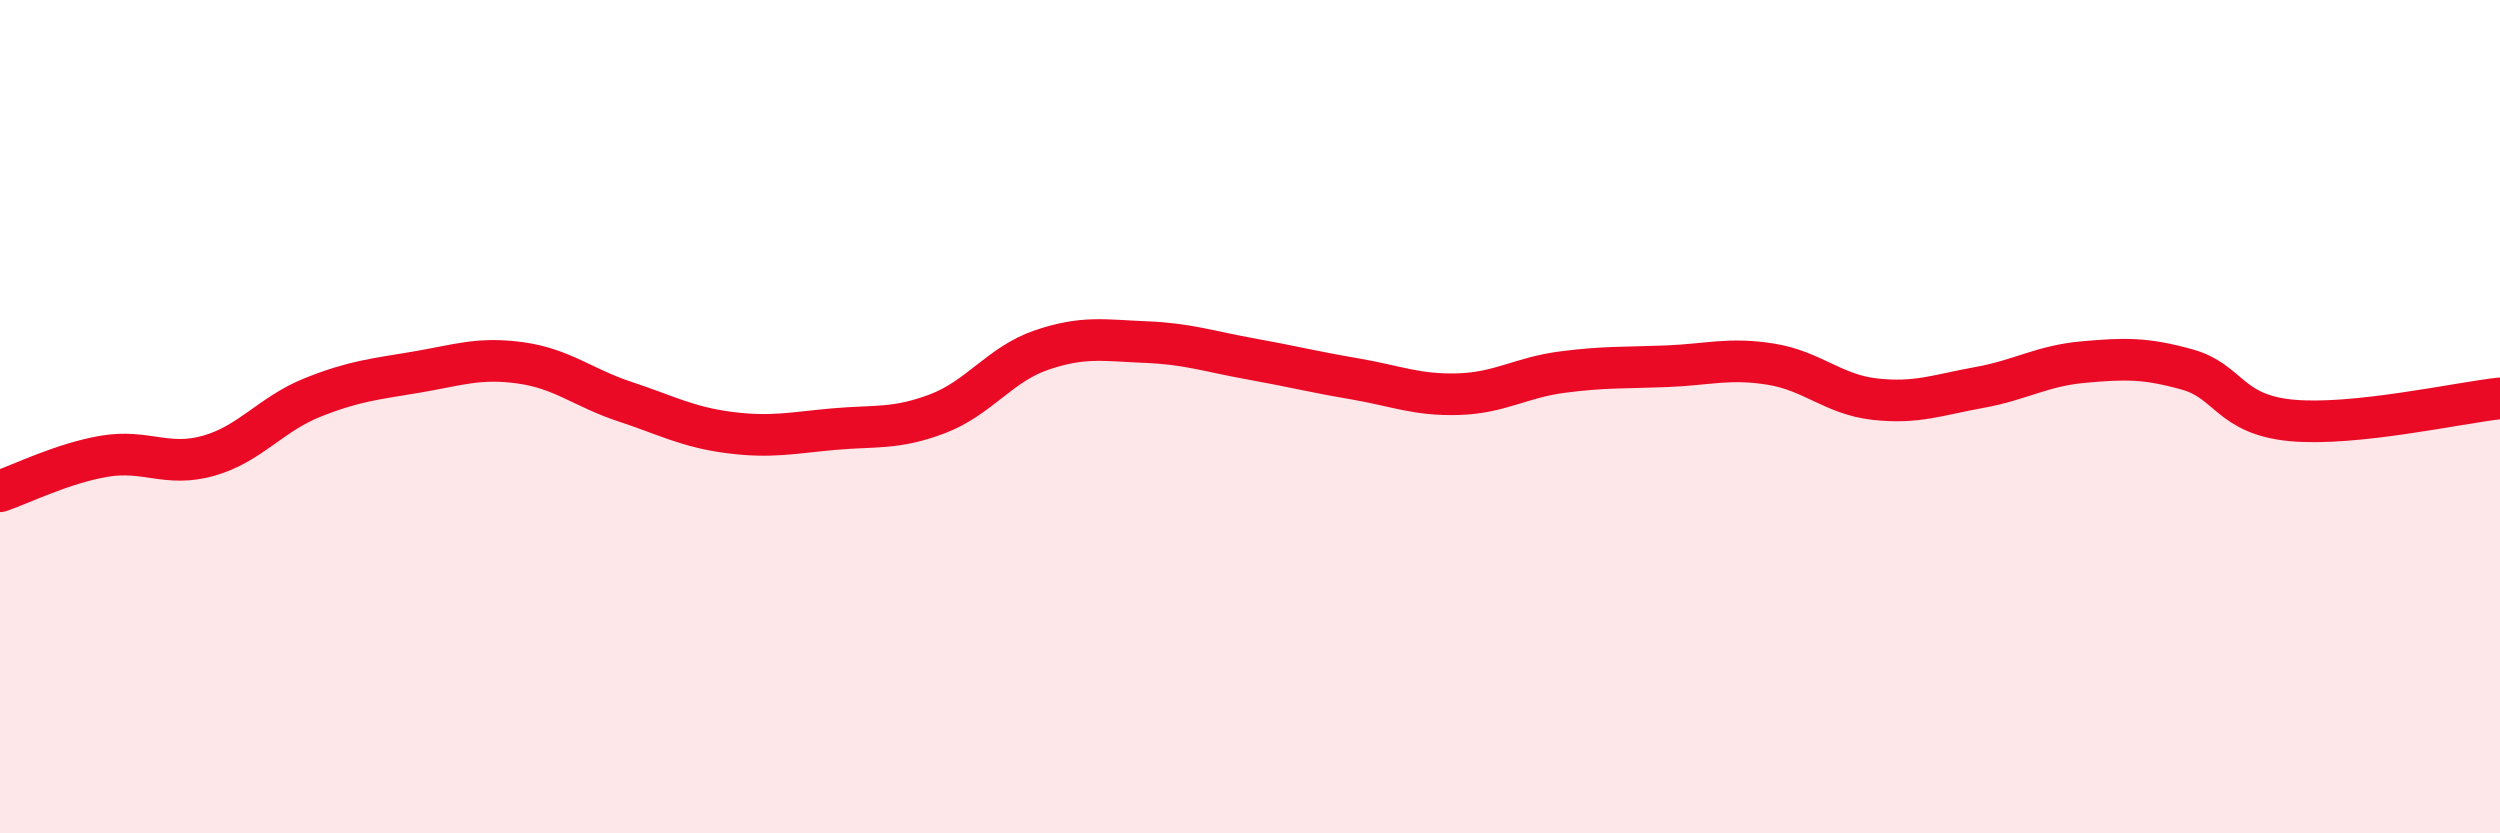
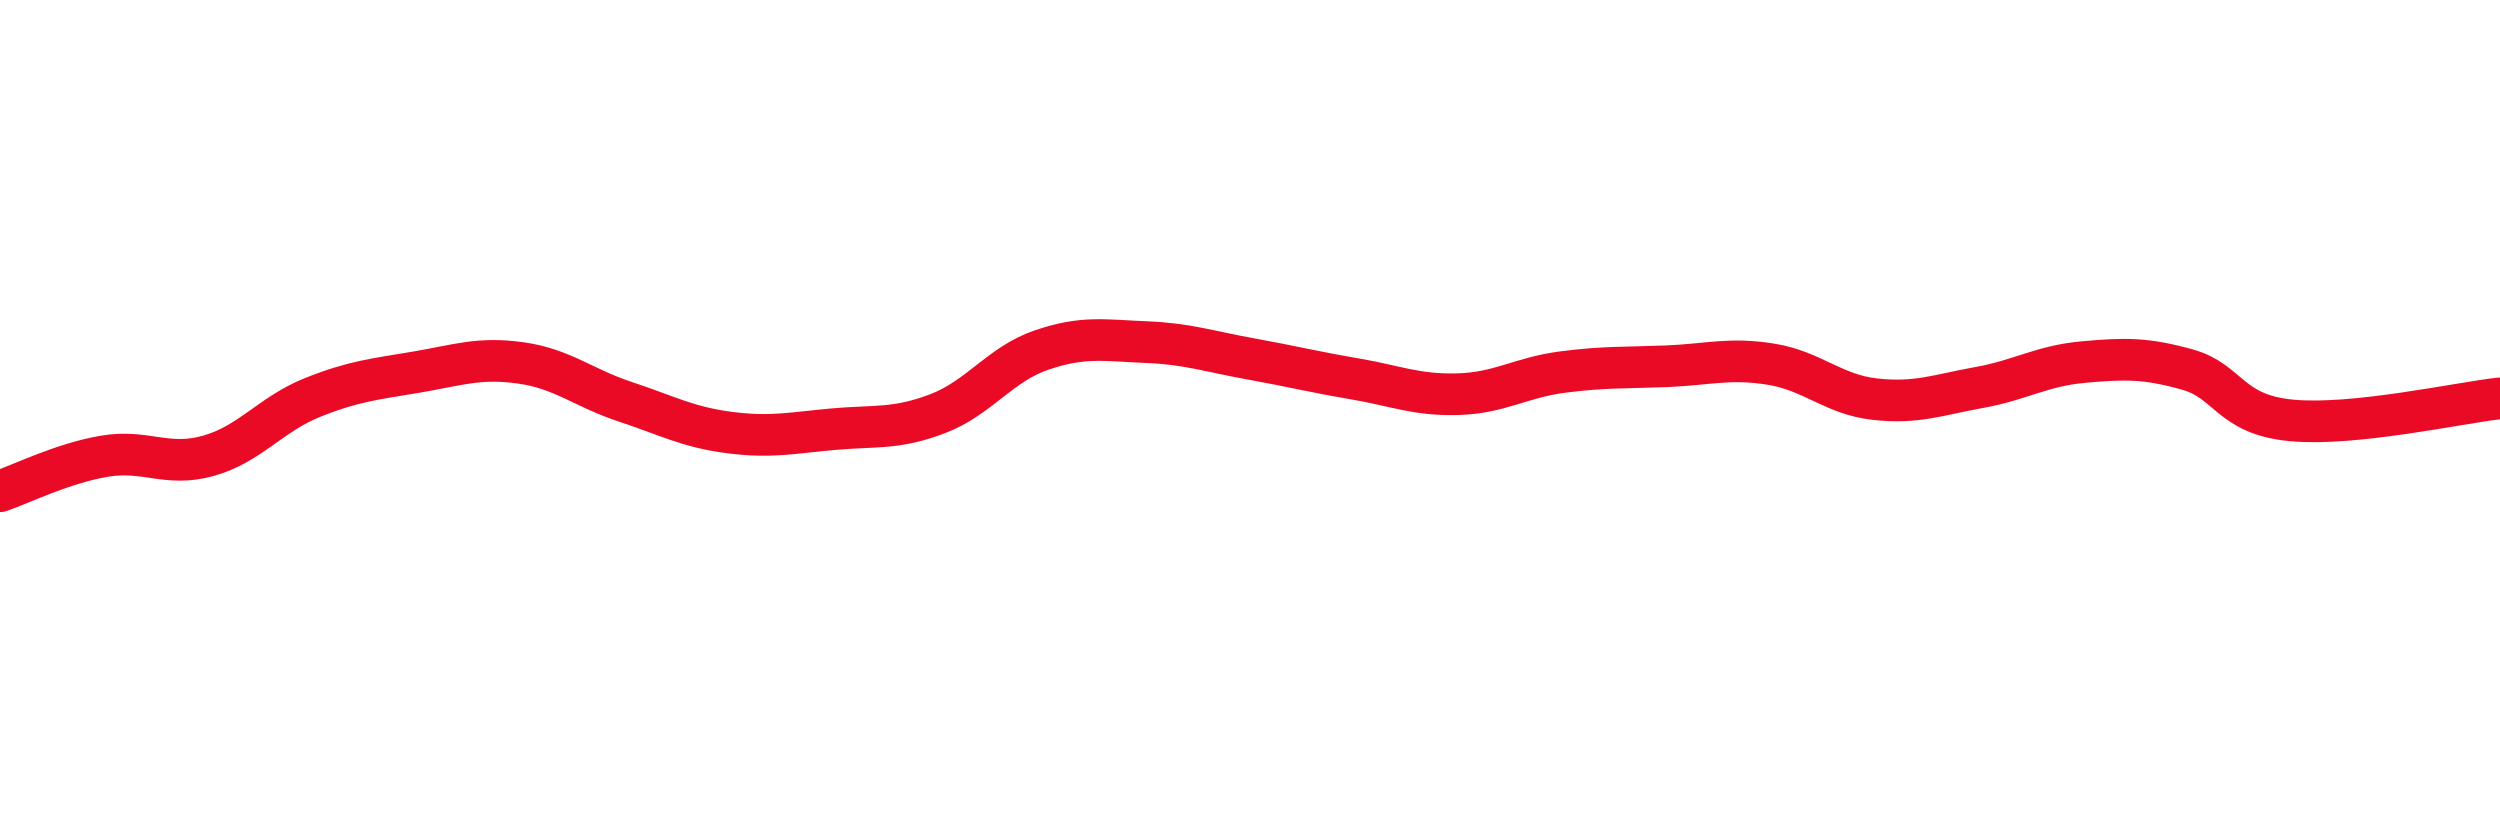
<svg xmlns="http://www.w3.org/2000/svg" width="60" height="20" viewBox="0 0 60 20">
-   <path d="M 0,11.79 C 0.5,11.62 1.5,11.12 2.5,10.95 C 3.5,10.78 4,11.22 5,10.94 C 6,10.66 6.5,9.94 7.5,9.54 C 8.5,9.14 9,9.1 10,8.93 C 11,8.76 11.5,8.57 12.5,8.71 C 13.5,8.85 14,9.31 15,9.64 C 16,9.97 16.5,10.25 17.5,10.38 C 18.5,10.51 19,10.39 20,10.3 C 21,10.21 21.5,10.31 22.5,9.93 C 23.5,9.55 24,8.74 25,8.4 C 26,8.06 26.5,8.17 27.5,8.21 C 28.5,8.25 29,8.43 30,8.61 C 31,8.79 31.5,8.92 32.5,9.09 C 33.5,9.26 34,9.49 35,9.46 C 36,9.43 36.5,9.06 37.5,8.93 C 38.5,8.8 39,8.83 40,8.79 C 41,8.75 41.5,8.58 42.5,8.74 C 43.5,8.9 44,9.47 45,9.58 C 46,9.69 46.5,9.48 47.5,9.3 C 48.5,9.12 49,8.78 50,8.69 C 51,8.6 51.5,8.59 52.5,8.87 C 53.5,9.15 53.5,9.95 55,10.09 C 56.5,10.23 59,9.67 60,9.56L60 20L0 20Z" fill="#EB0A25" opacity="0.1" stroke-linecap="round" stroke-linejoin="round" />
  <path d="M 0,11.79 C 0.5,11.62 1.5,11.12 2.5,10.95 C 3.5,10.78 4,11.22 5,10.94 C 6,10.66 6.5,9.94 7.5,9.54 C 8.5,9.14 9,9.1 10,8.93 C 11,8.76 11.5,8.57 12.5,8.71 C 13.5,8.85 14,9.31 15,9.64 C 16,9.97 16.5,10.25 17.5,10.38 C 18.5,10.51 19,10.39 20,10.3 C 21,10.21 21.5,10.31 22.5,9.93 C 23.5,9.55 24,8.74 25,8.4 C 26,8.06 26.5,8.17 27.5,8.21 C 28.5,8.25 29,8.43 30,8.61 C 31,8.79 31.5,8.92 32.5,9.09 C 33.5,9.26 34,9.49 35,9.46 C 36,9.43 36.5,9.06 37.5,8.93 C 38.5,8.8 39,8.83 40,8.79 C 41,8.75 41.5,8.58 42.5,8.74 C 43.5,8.9 44,9.47 45,9.58 C 46,9.69 46.5,9.48 47.5,9.3 C 48.5,9.12 49,8.78 50,8.69 C 51,8.6 51.5,8.59 52.5,8.87 C 53.5,9.15 53.5,9.95 55,10.09 C 56.5,10.23 59,9.67 60,9.56" stroke="#EB0A25" stroke-width="1" fill="none" stroke-linecap="round" stroke-linejoin="round" />
</svg>